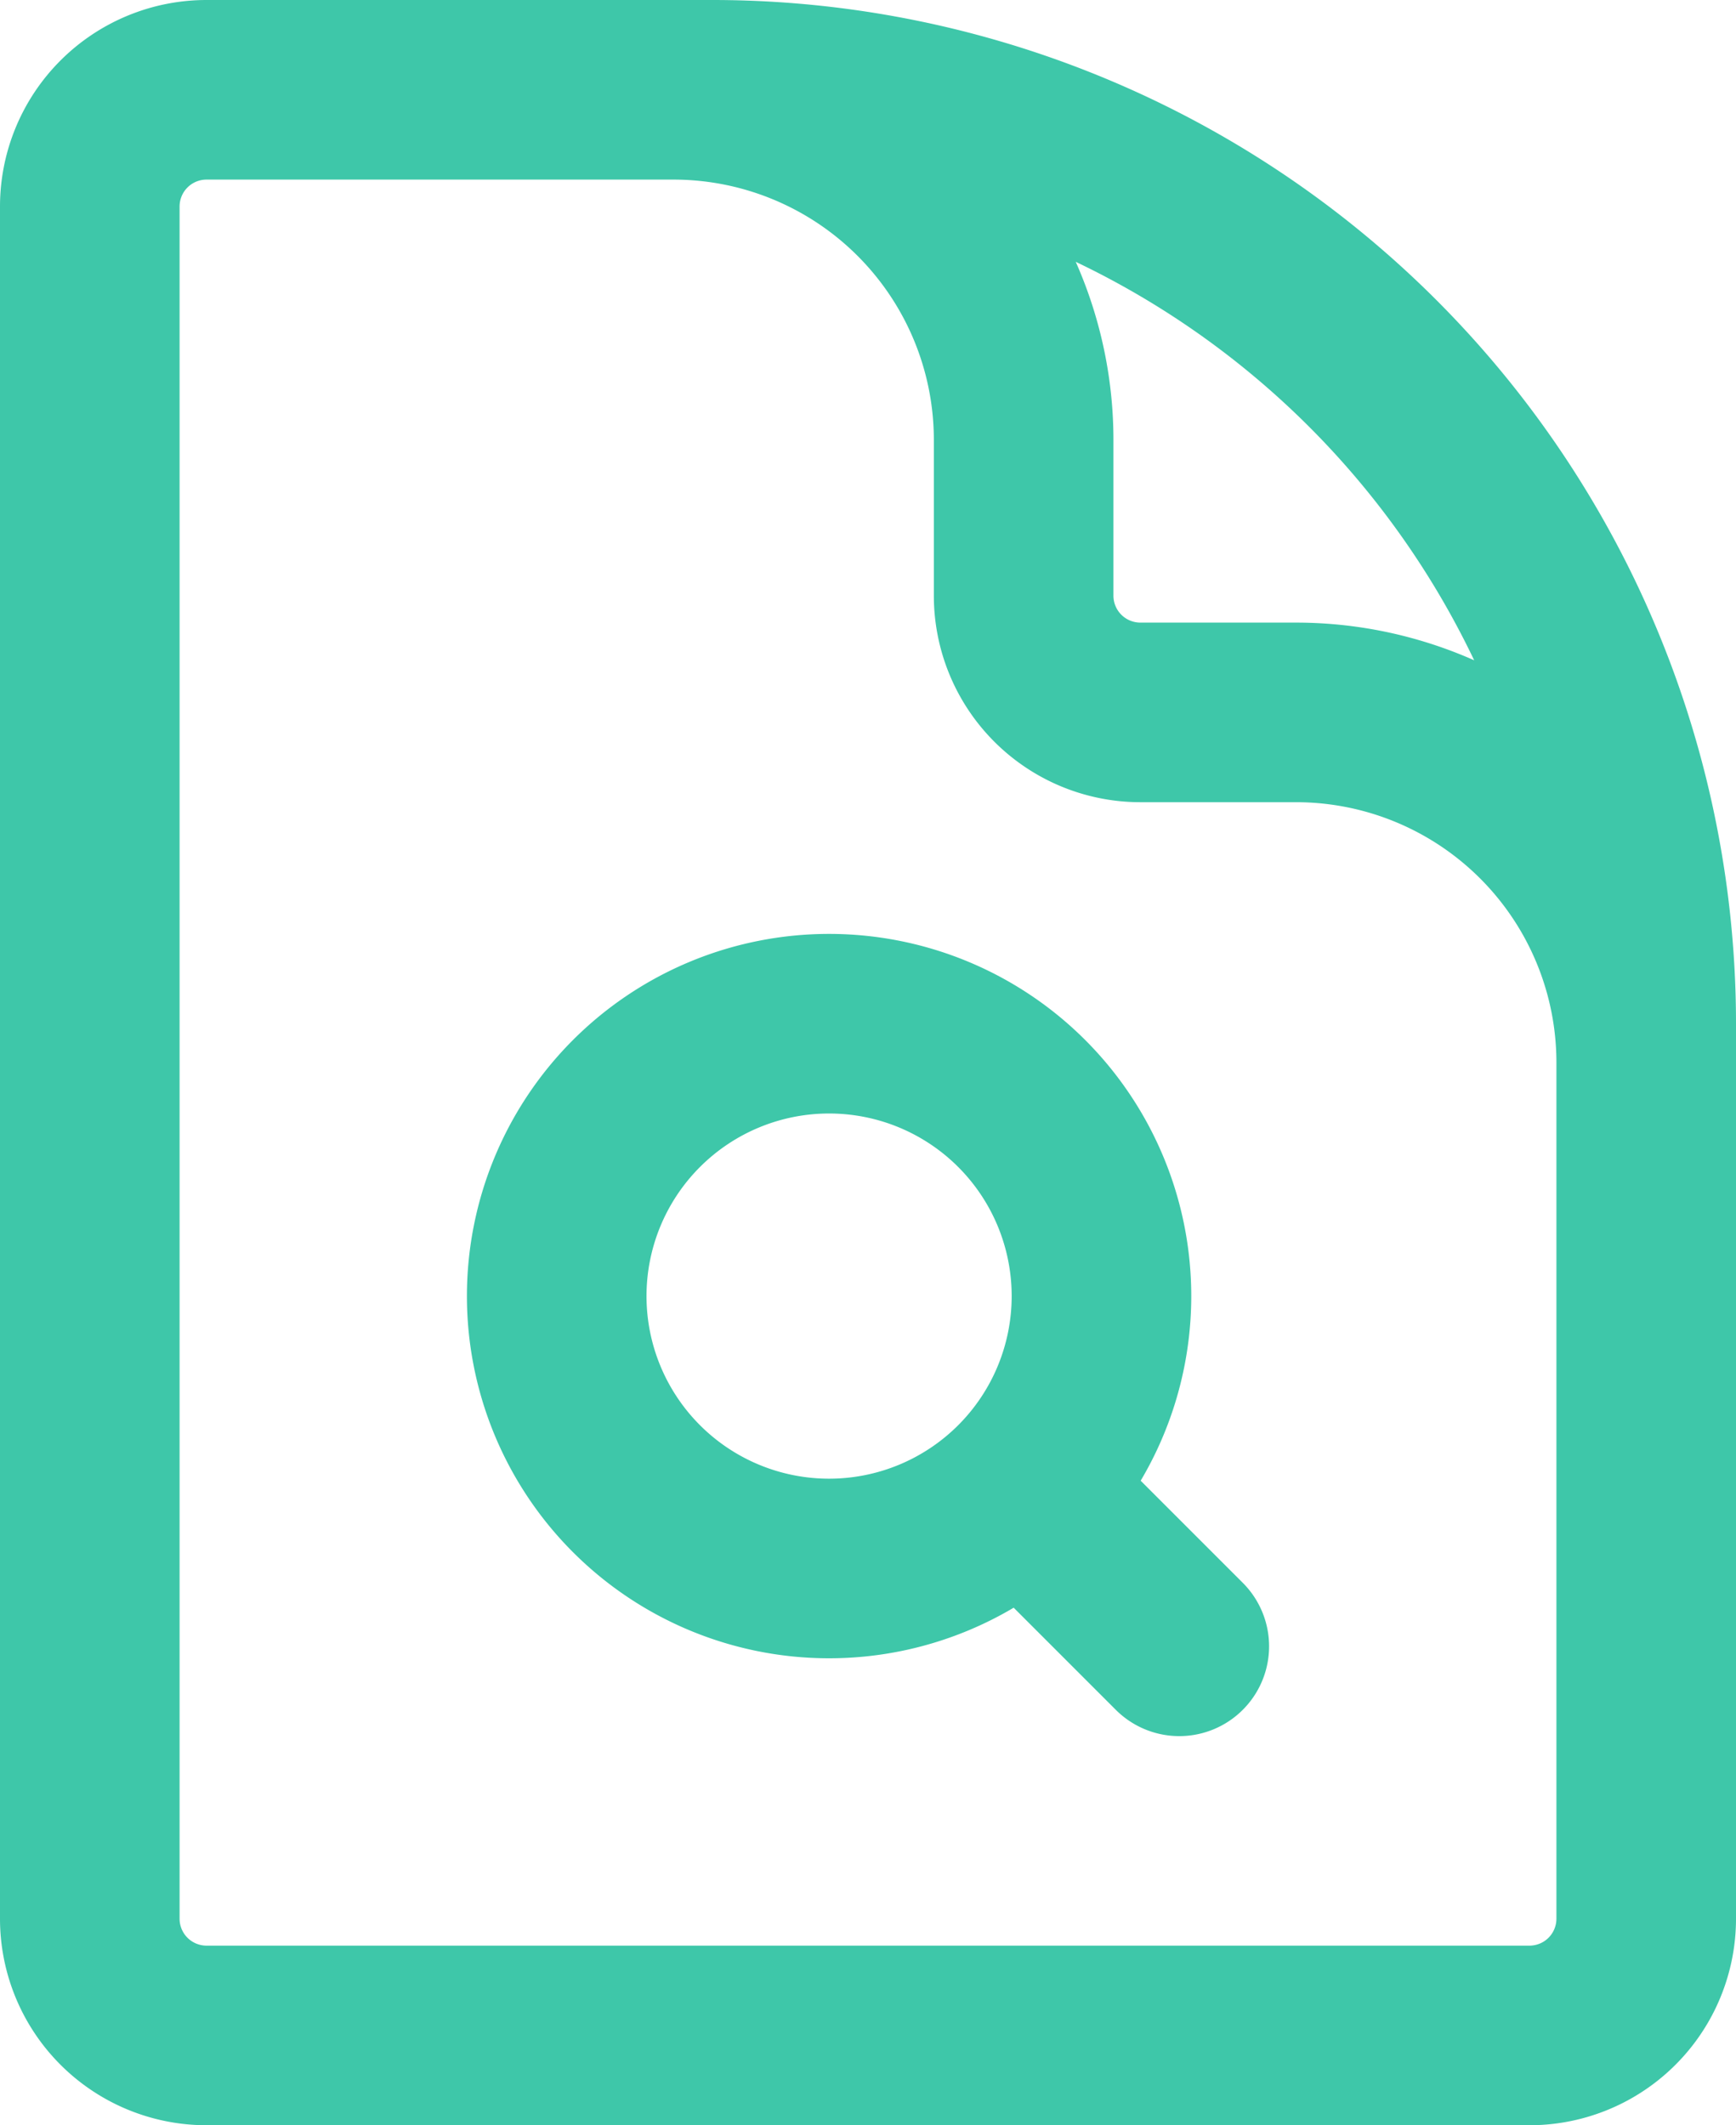
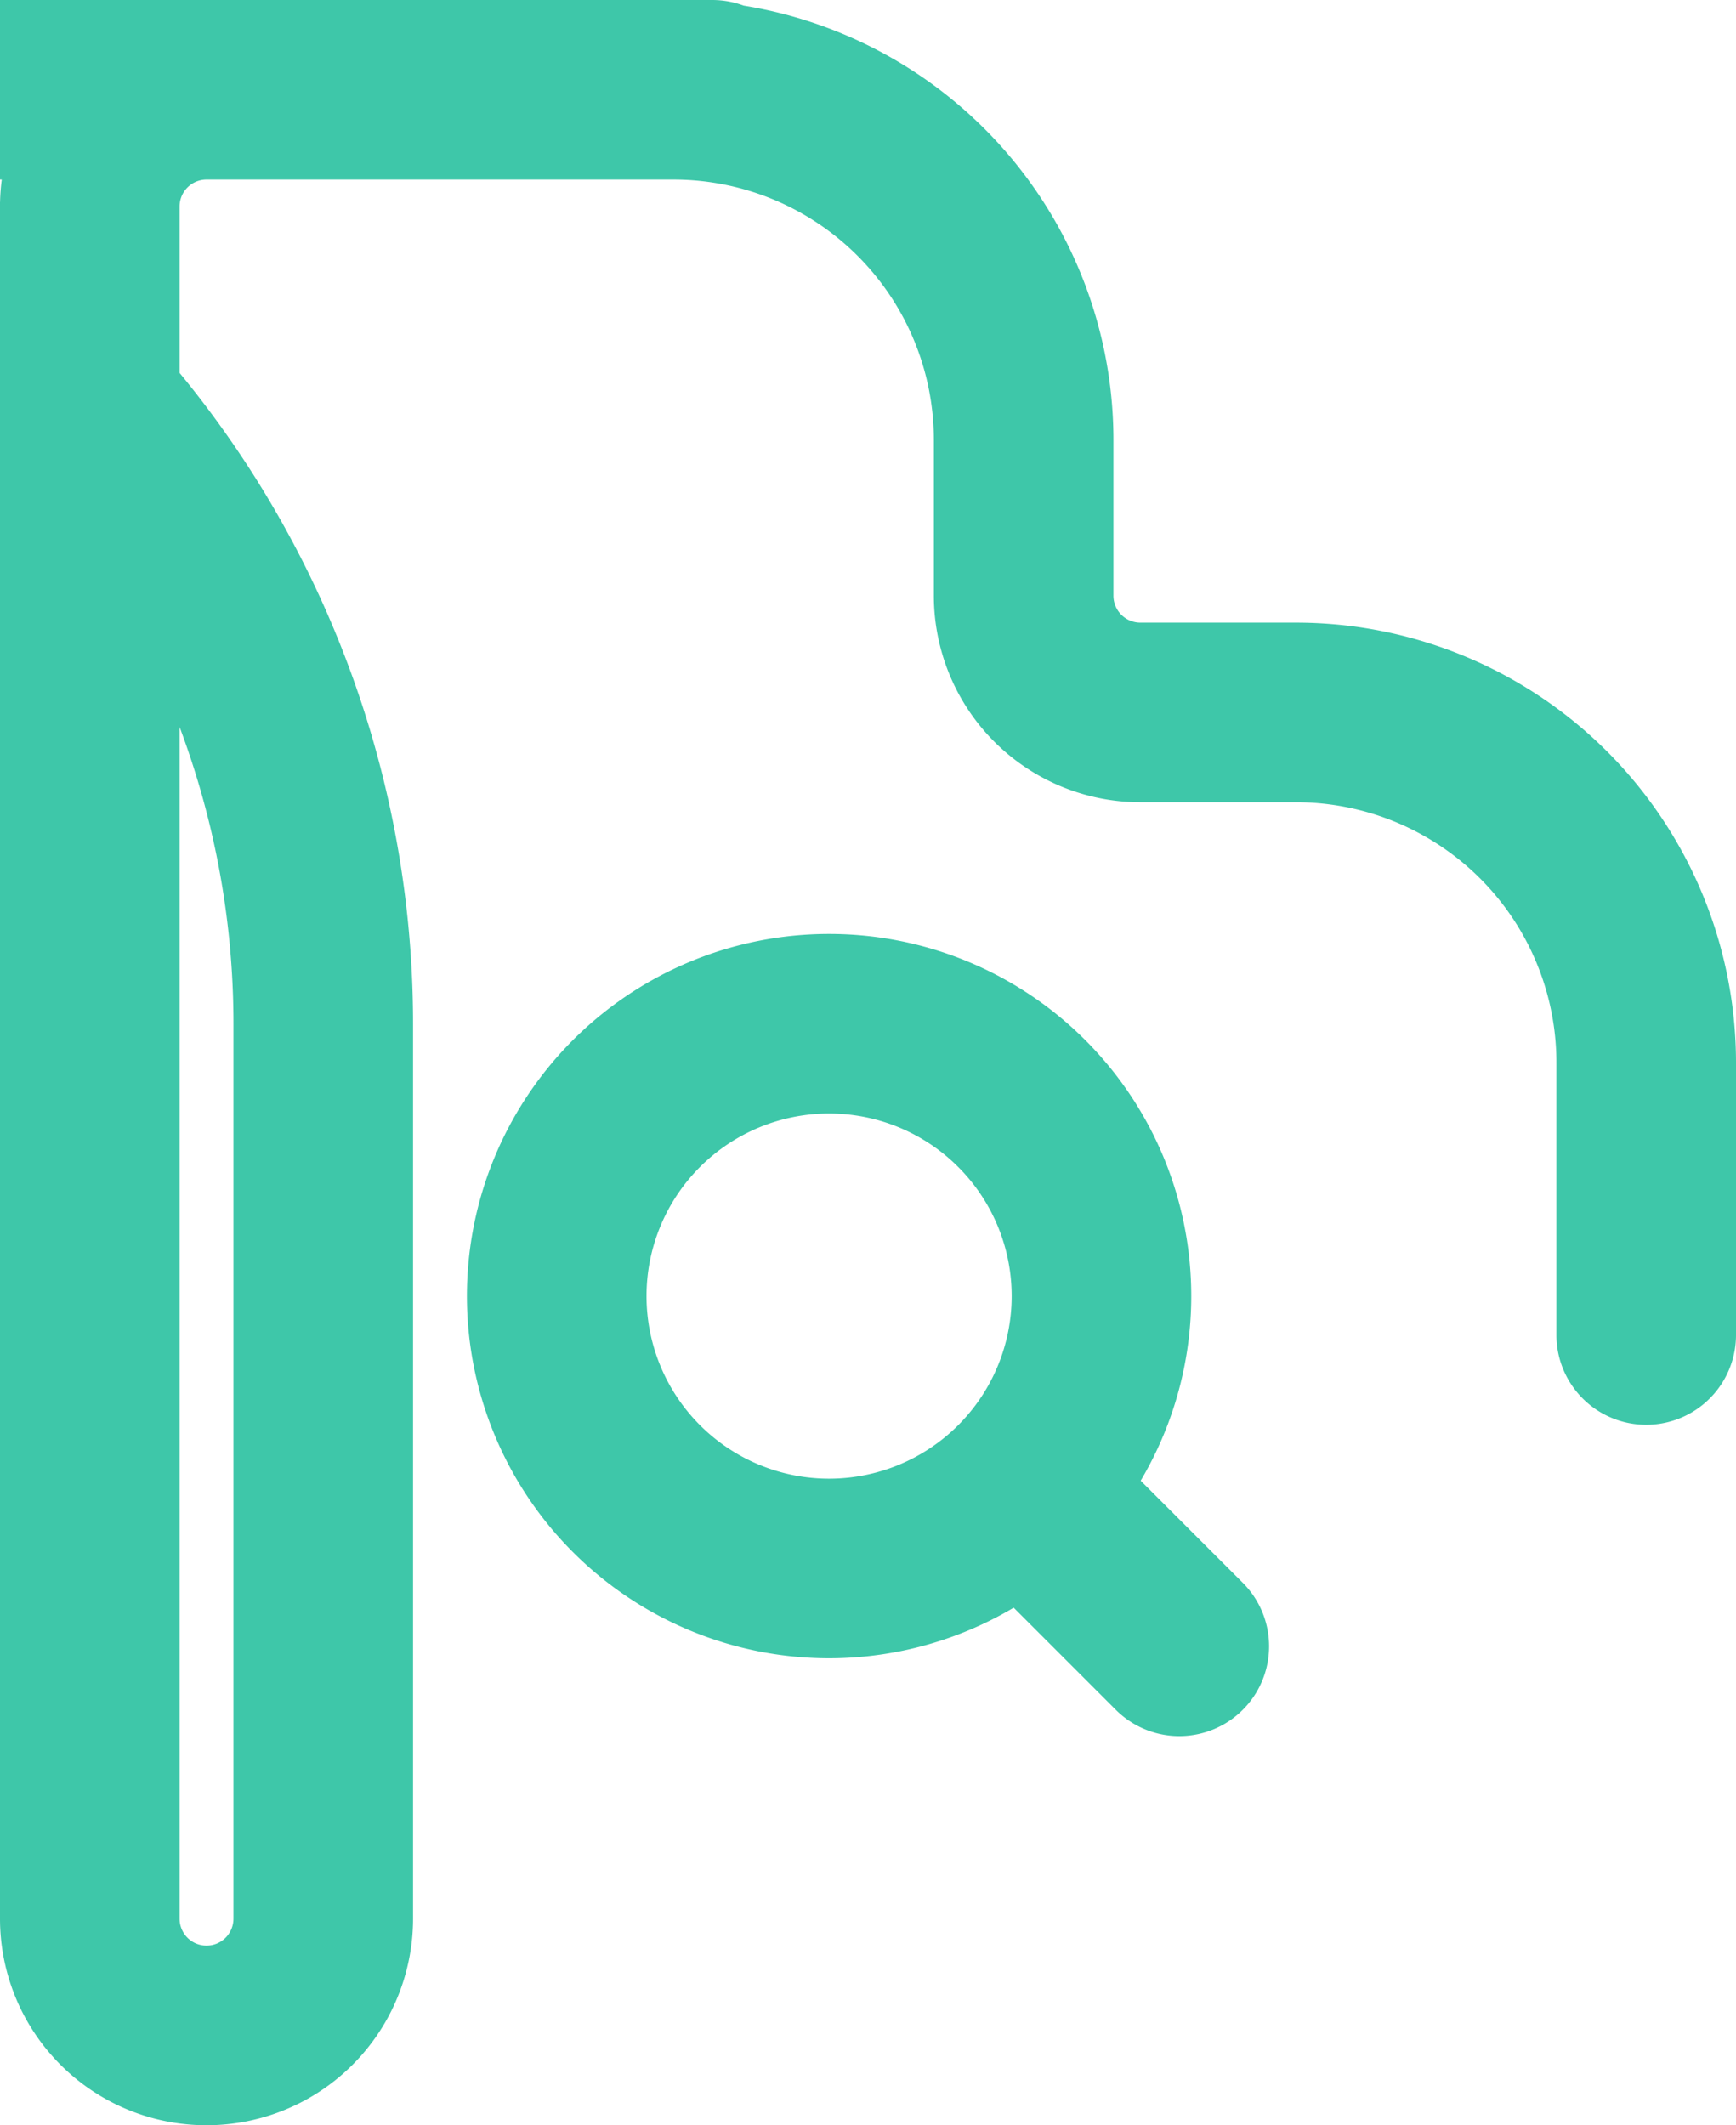
<svg xmlns="http://www.w3.org/2000/svg" width="14.5" height="17.75" viewBox="0 0 14.5 17.75">
  <defs>
    <style>.a{fill:none;stroke:#3ec7a9;stroke-linecap:round;stroke-linejoin:round;stroke-width:1.5px;}</style>
  </defs>
-   <path class="a" d="M17.5,12.65V10.375A2.925,2.925,0,0,0,14.575,7.45h-1.3a.975.975,0,0,1-.975-.975v-1.3A2.925,2.925,0,0,0,9.375,2.25H7.75m4.534,11.684L13.6,15.25m-3.9-13H5.475a.975.975,0,0,0-.975.975v14.3a.975.975,0,0,0,.975.975h11.05a.975.975,0,0,0,.975-.975V10.05a7.8,7.8,0,0,0-7.8-7.8Zm3.25,10.075a2.275,2.275,0,1,1-2.275-2.275,2.275,2.275,0,0,1,2.275,2.275Z" transform="translate(-3.75 -1.5)" />
+   <path class="a" d="M17.5,12.65V10.375A2.925,2.925,0,0,0,14.575,7.45h-1.3a.975.975,0,0,1-.975-.975v-1.3A2.925,2.925,0,0,0,9.375,2.25H7.75m4.534,11.684L13.6,15.25m-3.9-13H5.475a.975.975,0,0,0-.975.975v14.3a.975.975,0,0,0,.975.975a.975.975,0,0,0,.975-.975V10.05a7.8,7.8,0,0,0-7.8-7.8Zm3.25,10.075a2.275,2.275,0,1,1-2.275-2.275,2.275,2.275,0,0,1,2.275,2.275Z" transform="translate(-3.75 -1.5)" />
</svg>